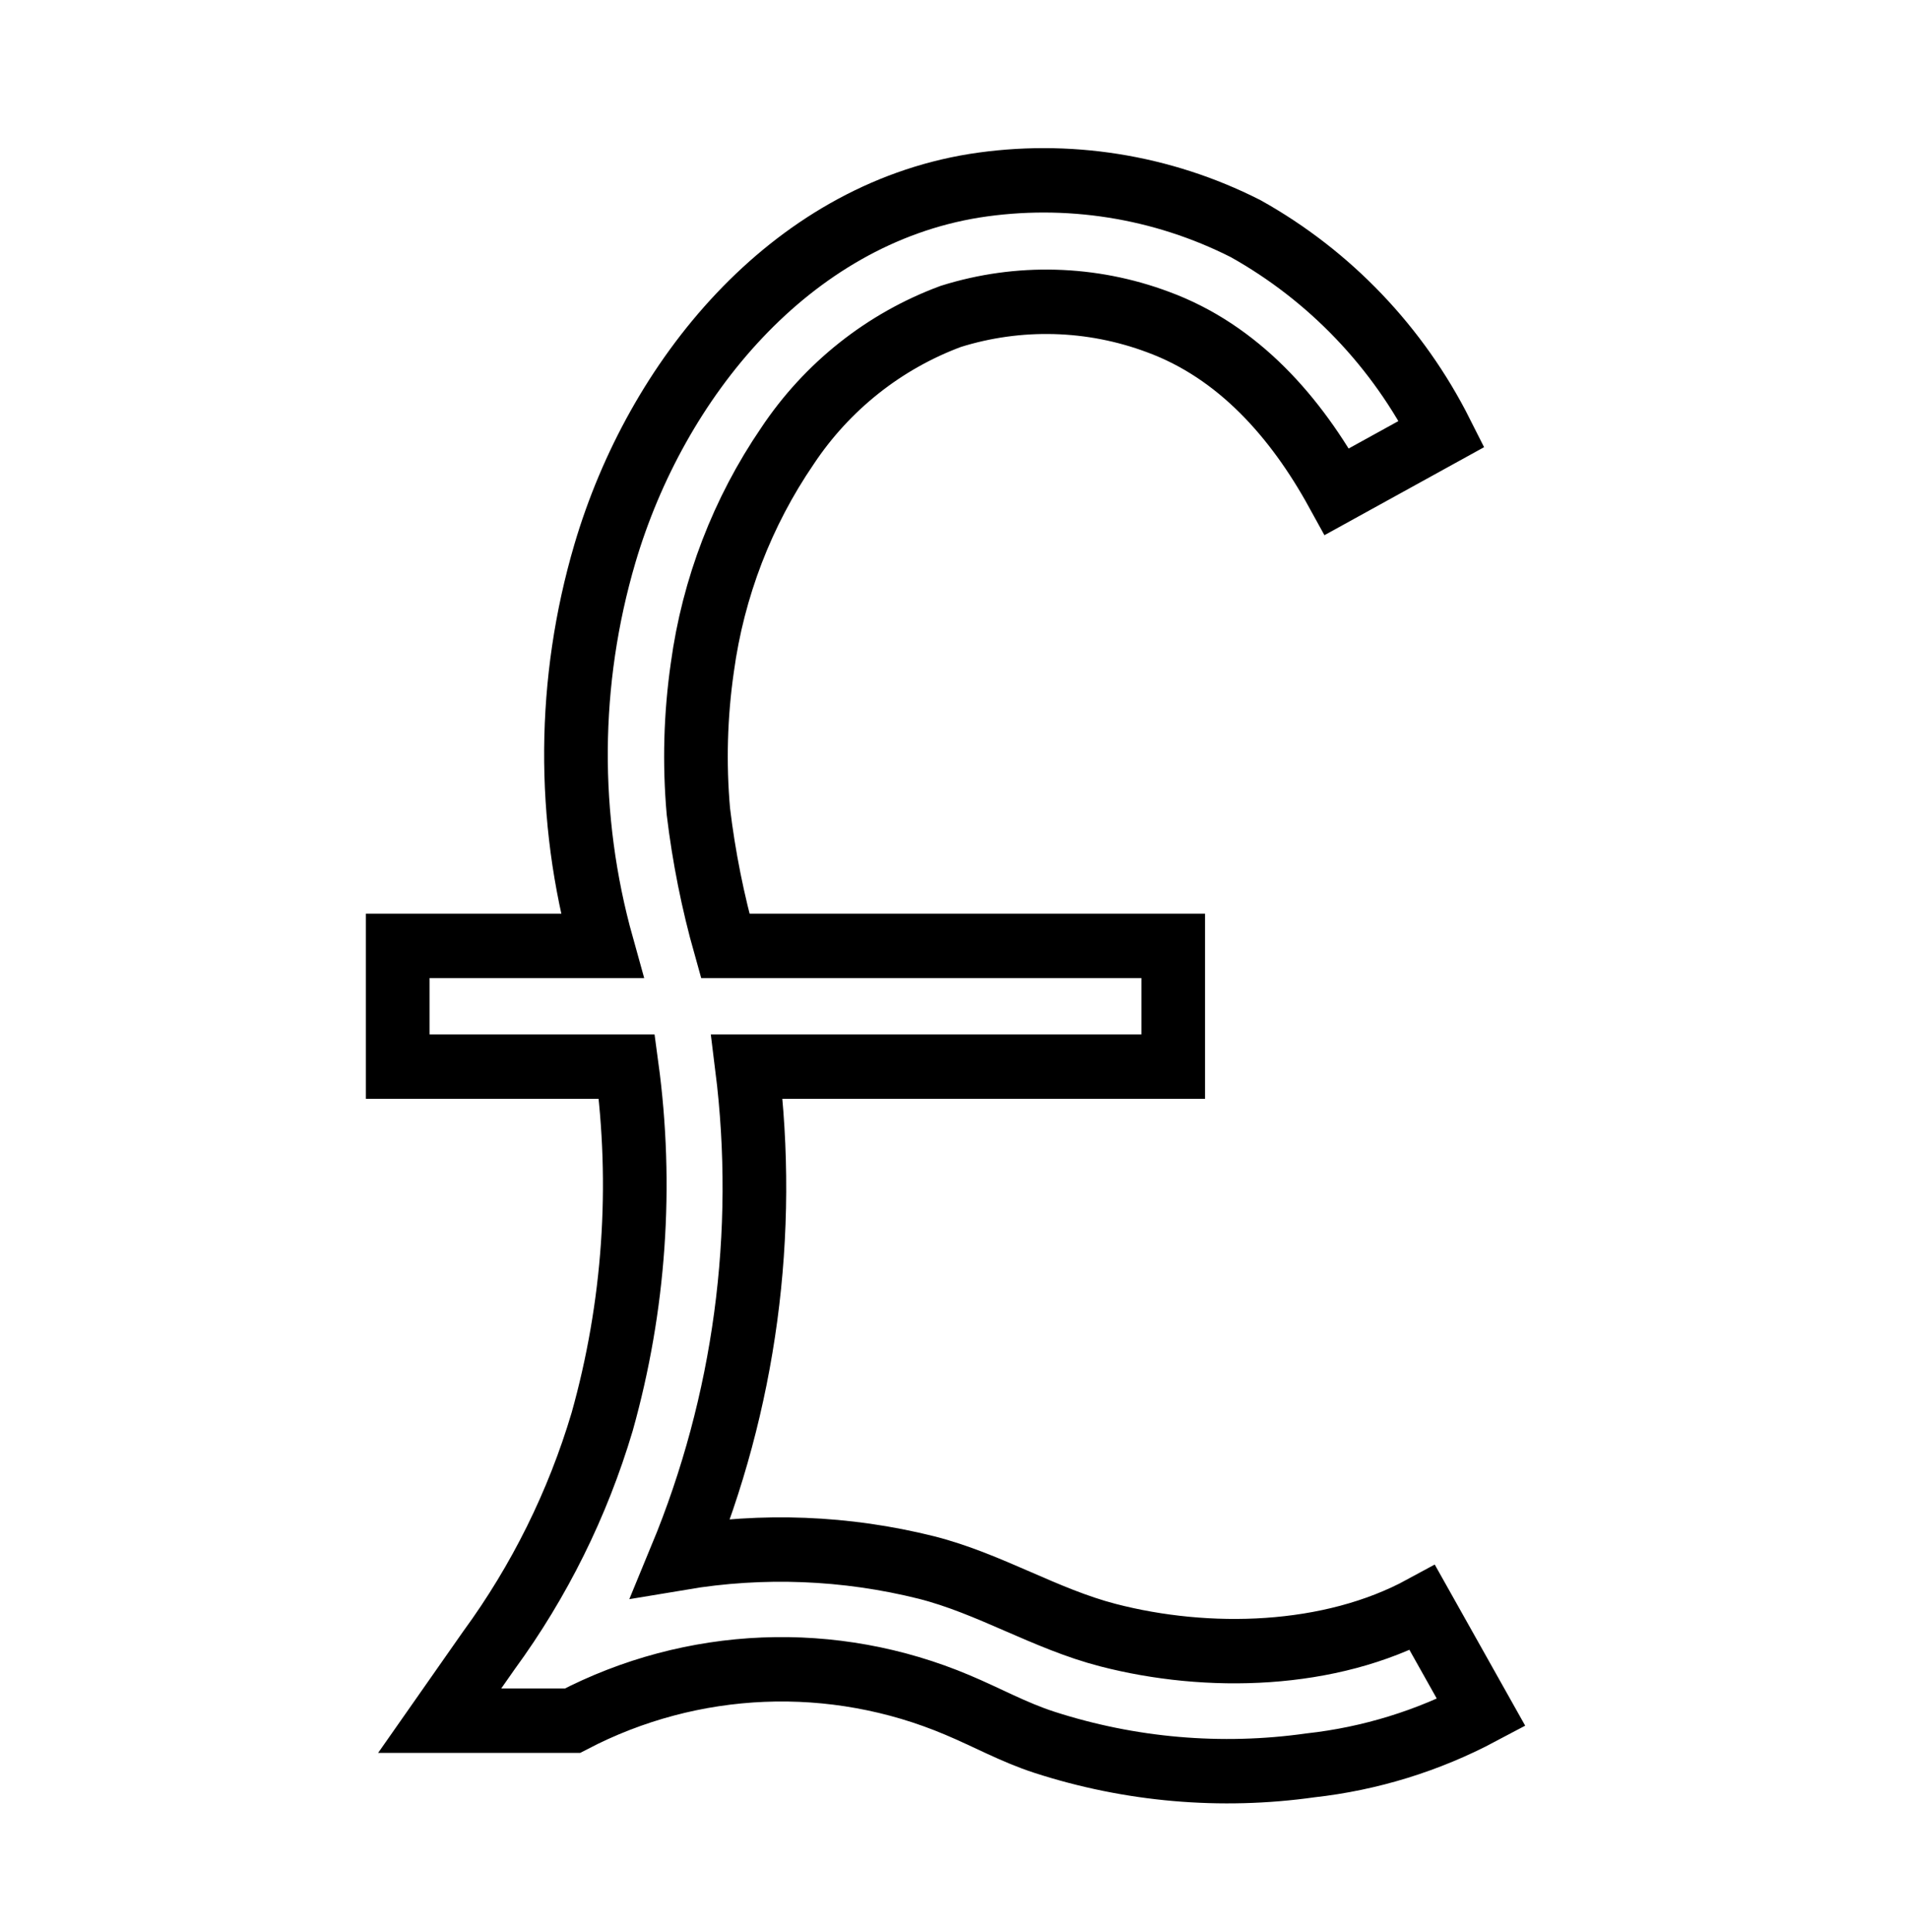
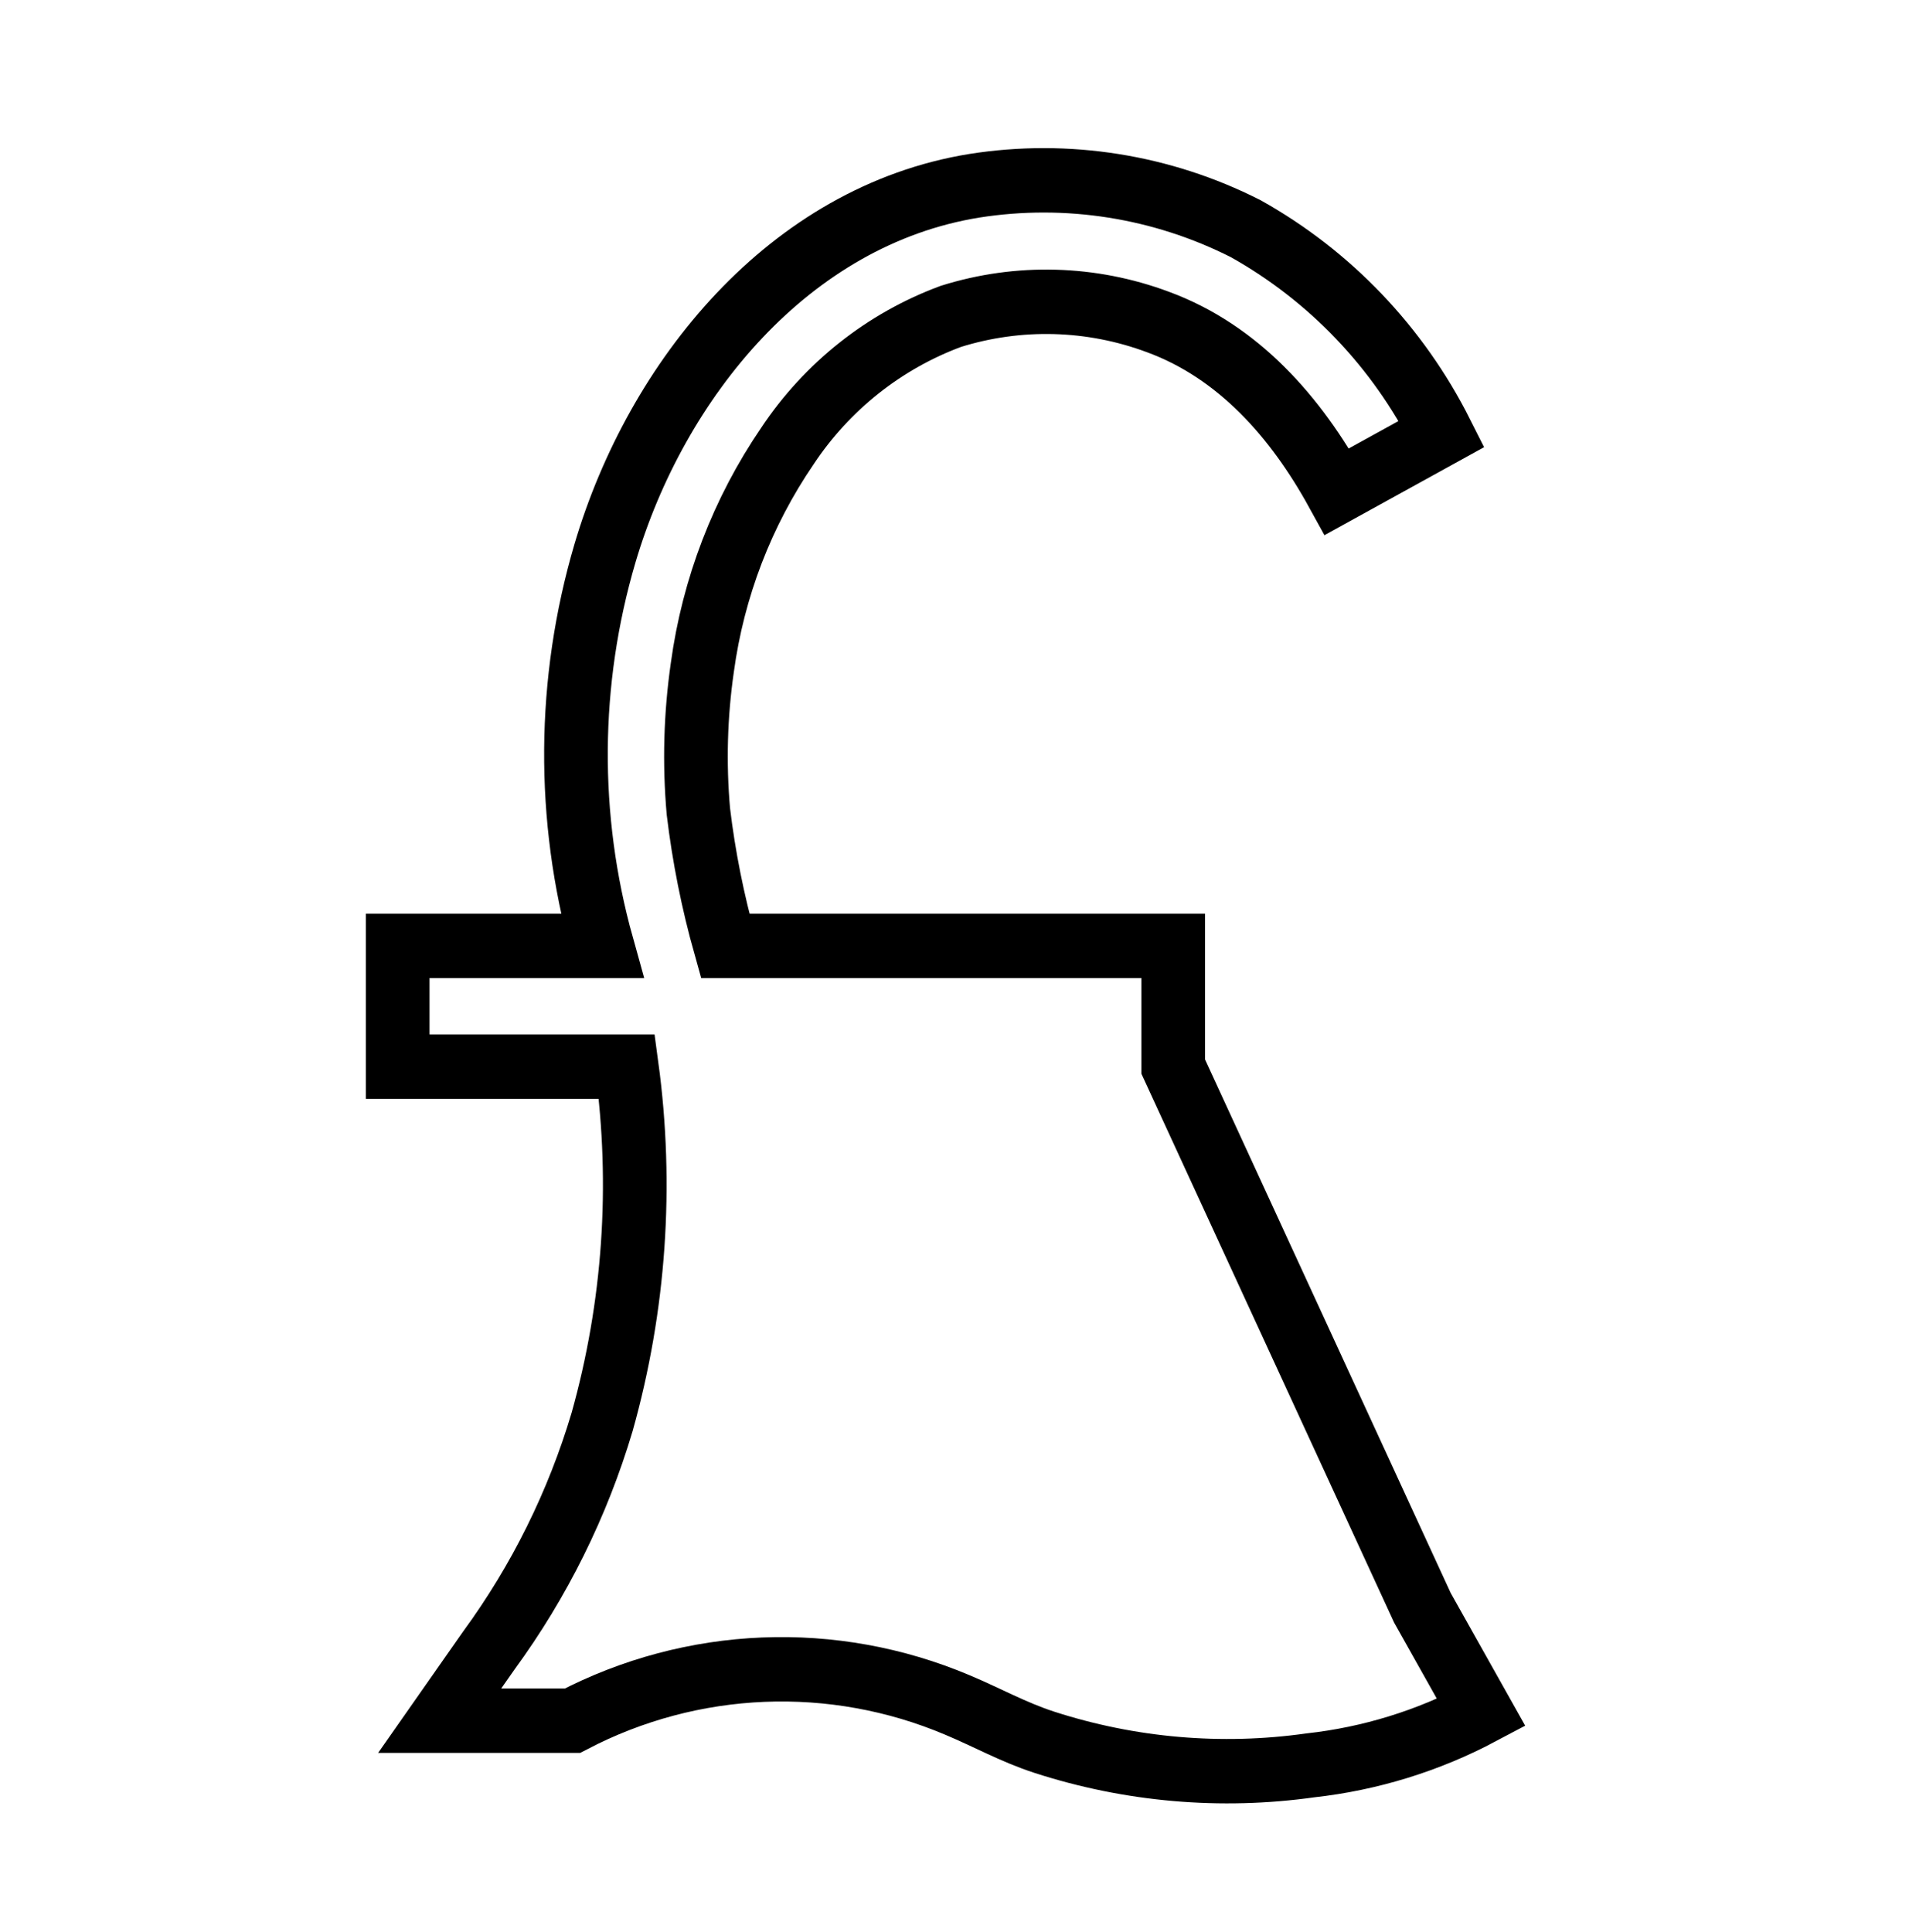
<svg xmlns="http://www.w3.org/2000/svg" width="83" height="84" xml:space="preserve" overflow="hidden">
  <g transform="translate(-967 -188)">
-     <path d="M61.844 69.072C57.823 71.233 52.498 71.354 48.175 70.247 45.434 69.547 43.039 68.034 40.281 67.342 36.787 66.479 33.154 66.338 29.603 66.927 32.39 60.265 33.38 52.988 32.474 45.823L51.01 45.823 51.01 40.635 31.531 40.635C30.992 38.744 30.601 36.813 30.364 34.86 30.18 32.797 30.238 30.719 30.537 28.67 31.008 25.253 32.276 21.995 34.237 19.159 35.959 16.599 38.447 14.65 41.344 13.591 44.289 12.68 47.453 12.765 50.345 13.833 53.846 15.104 56.345 17.923 58.126 21.122L62.682 18.64C60.786 14.915 57.817 11.843 54.157 9.822 50.513 7.997 46.391 7.354 42.365 7.98 34.307 9.268 28.531 16.306 26.301 23.776 24.664 29.271 24.622 35.118 26.18 40.635L17.292 40.635 17.292 45.823 27.252 45.823C27.953 50.929 27.588 56.125 26.18 61.083 25.117 64.613 23.453 67.933 21.26 70.896L19.116 73.922C21.035 73.922 22.963 73.922 24.891 73.922 30.097 71.235 36.225 70.988 41.63 73.248 42.901 73.775 44.077 74.423 45.399 74.847 49.135 76.043 53.091 76.383 56.976 75.841 59.571 75.557 62.091 74.789 64.403 73.576Z" stroke="#000000" stroke-width="2.767" fill="none" transform="matrix(1 0 0 1.012 967 188)" />
+     <path d="M61.844 69.072L51.01 45.823 51.01 40.635 31.531 40.635C30.992 38.744 30.601 36.813 30.364 34.86 30.18 32.797 30.238 30.719 30.537 28.67 31.008 25.253 32.276 21.995 34.237 19.159 35.959 16.599 38.447 14.65 41.344 13.591 44.289 12.68 47.453 12.765 50.345 13.833 53.846 15.104 56.345 17.923 58.126 21.122L62.682 18.64C60.786 14.915 57.817 11.843 54.157 9.822 50.513 7.997 46.391 7.354 42.365 7.98 34.307 9.268 28.531 16.306 26.301 23.776 24.664 29.271 24.622 35.118 26.18 40.635L17.292 40.635 17.292 45.823 27.252 45.823C27.953 50.929 27.588 56.125 26.18 61.083 25.117 64.613 23.453 67.933 21.26 70.896L19.116 73.922C21.035 73.922 22.963 73.922 24.891 73.922 30.097 71.235 36.225 70.988 41.63 73.248 42.901 73.775 44.077 74.423 45.399 74.847 49.135 76.043 53.091 76.383 56.976 75.841 59.571 75.557 62.091 74.789 64.403 73.576Z" stroke="#000000" stroke-width="2.767" fill="none" transform="matrix(1 0 0 1.012 967 188)" />
  </g>
</svg>